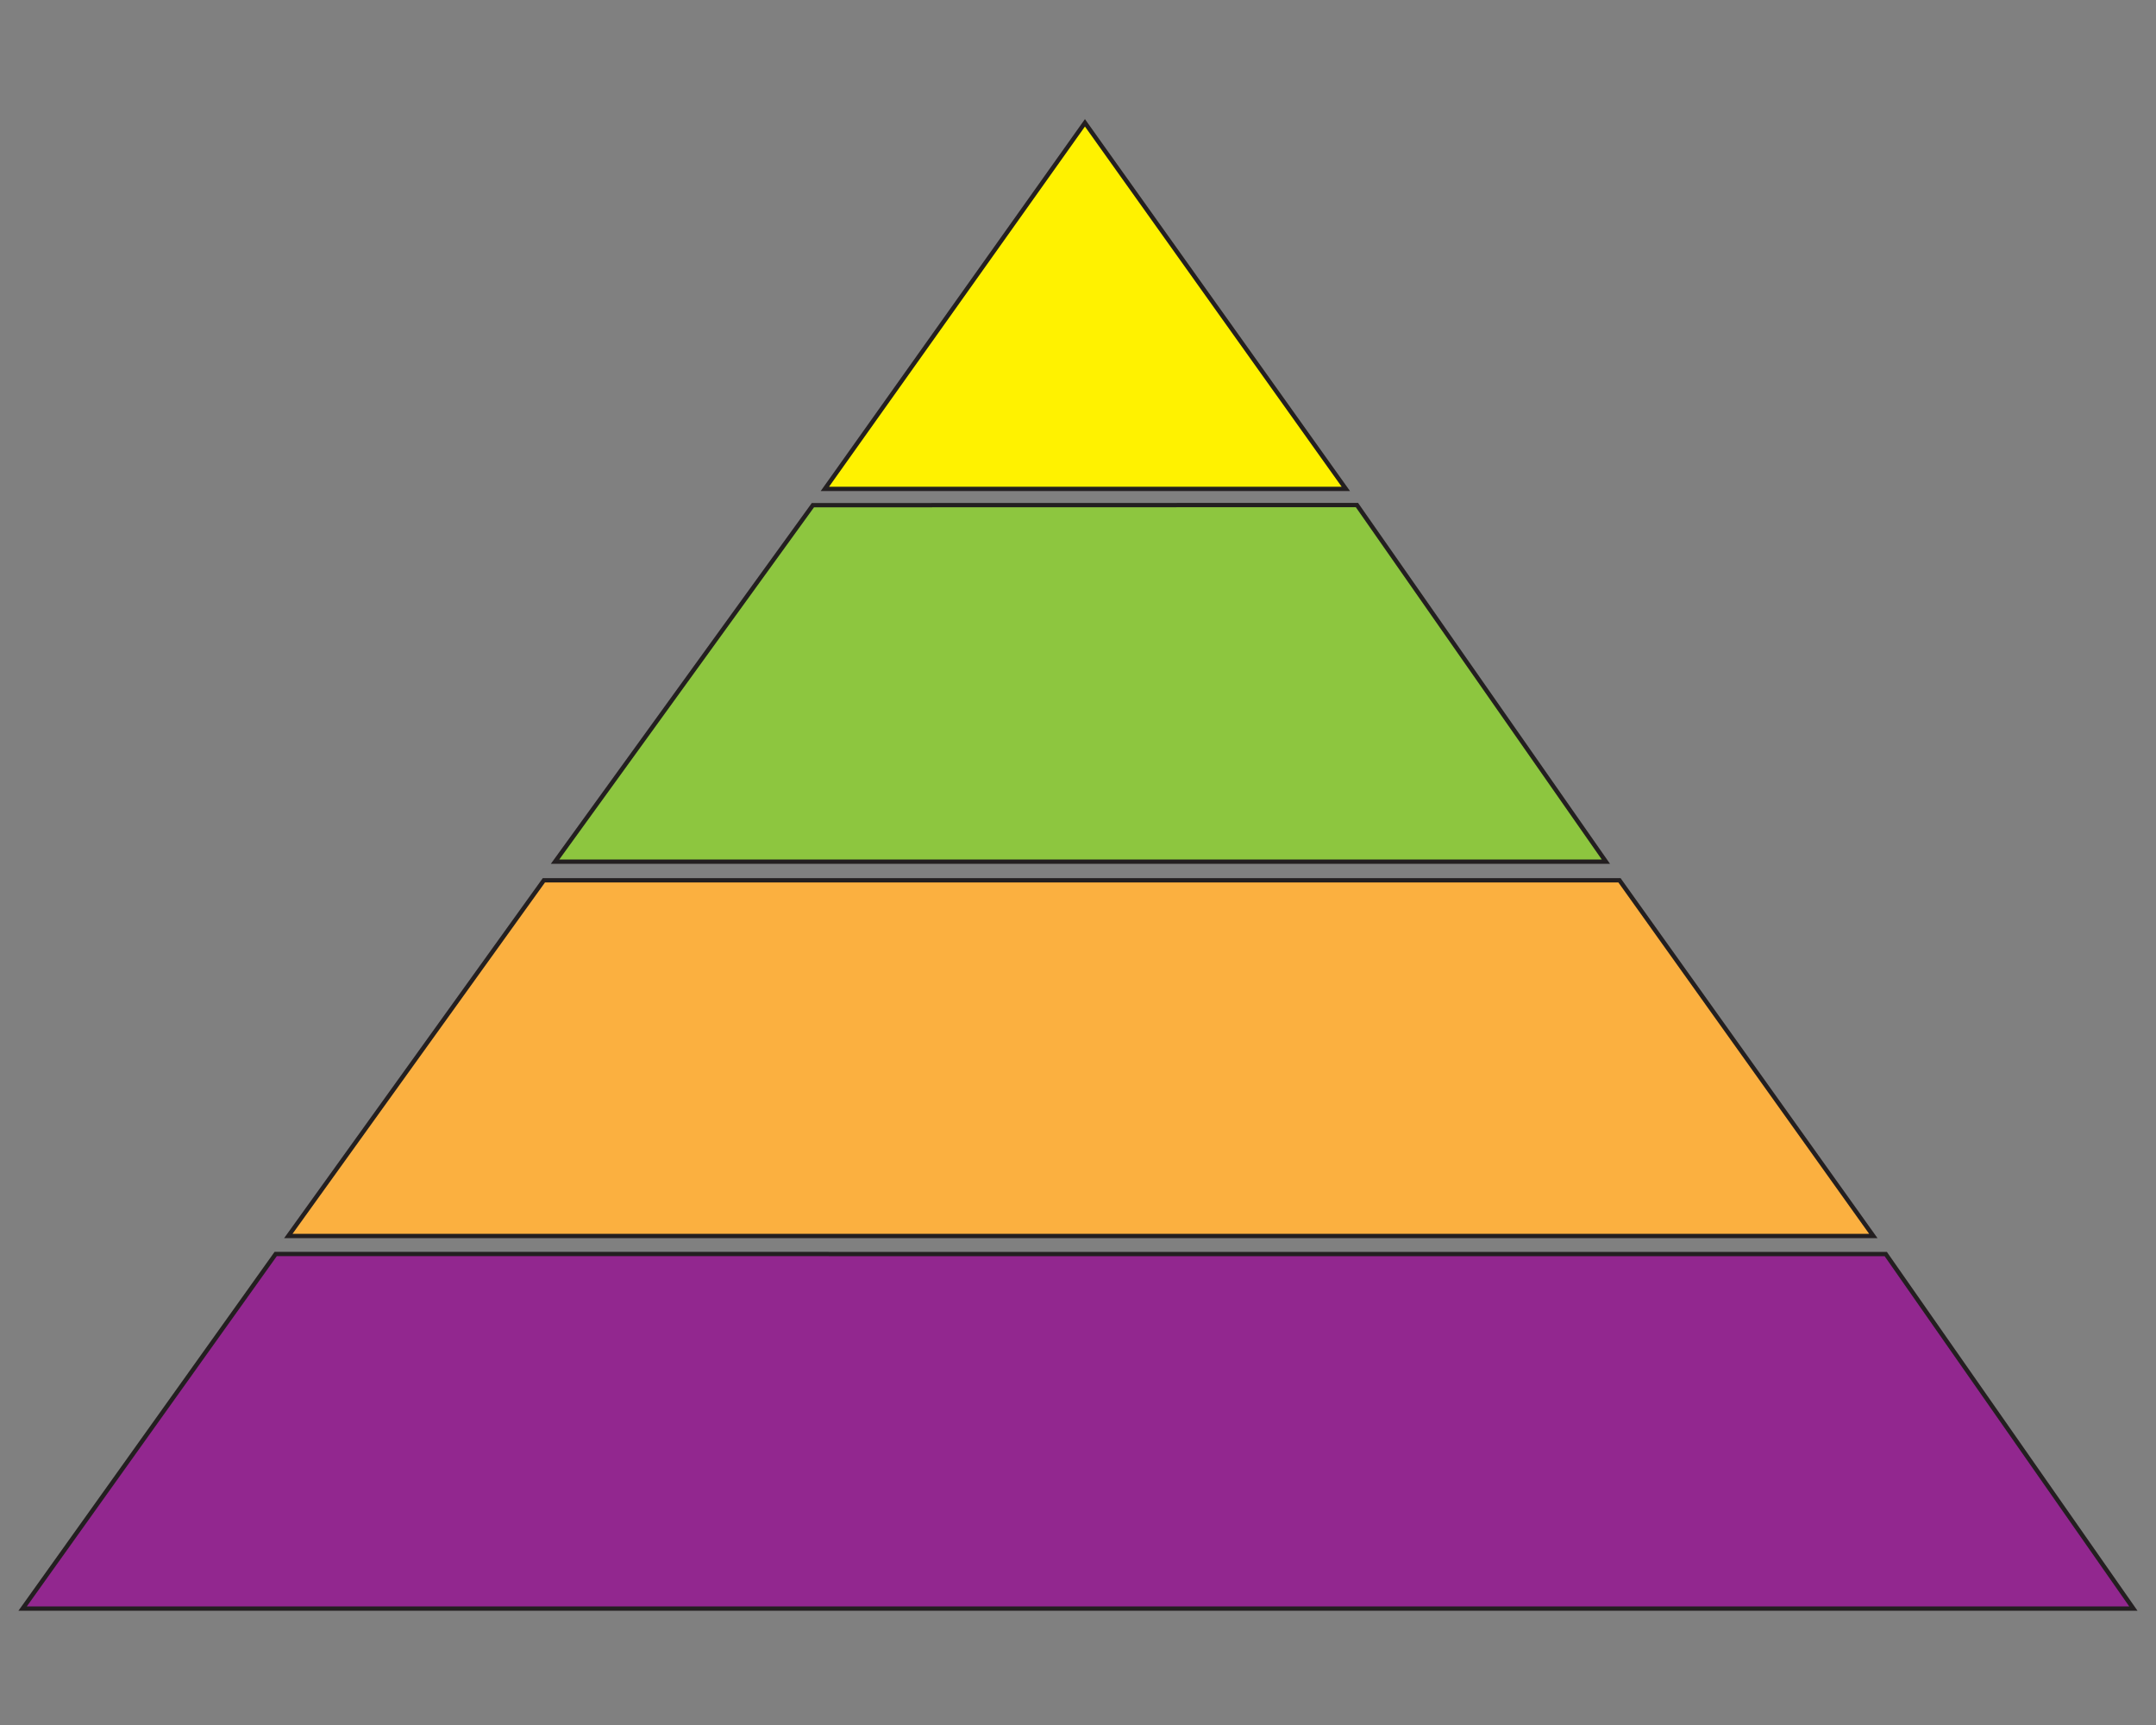
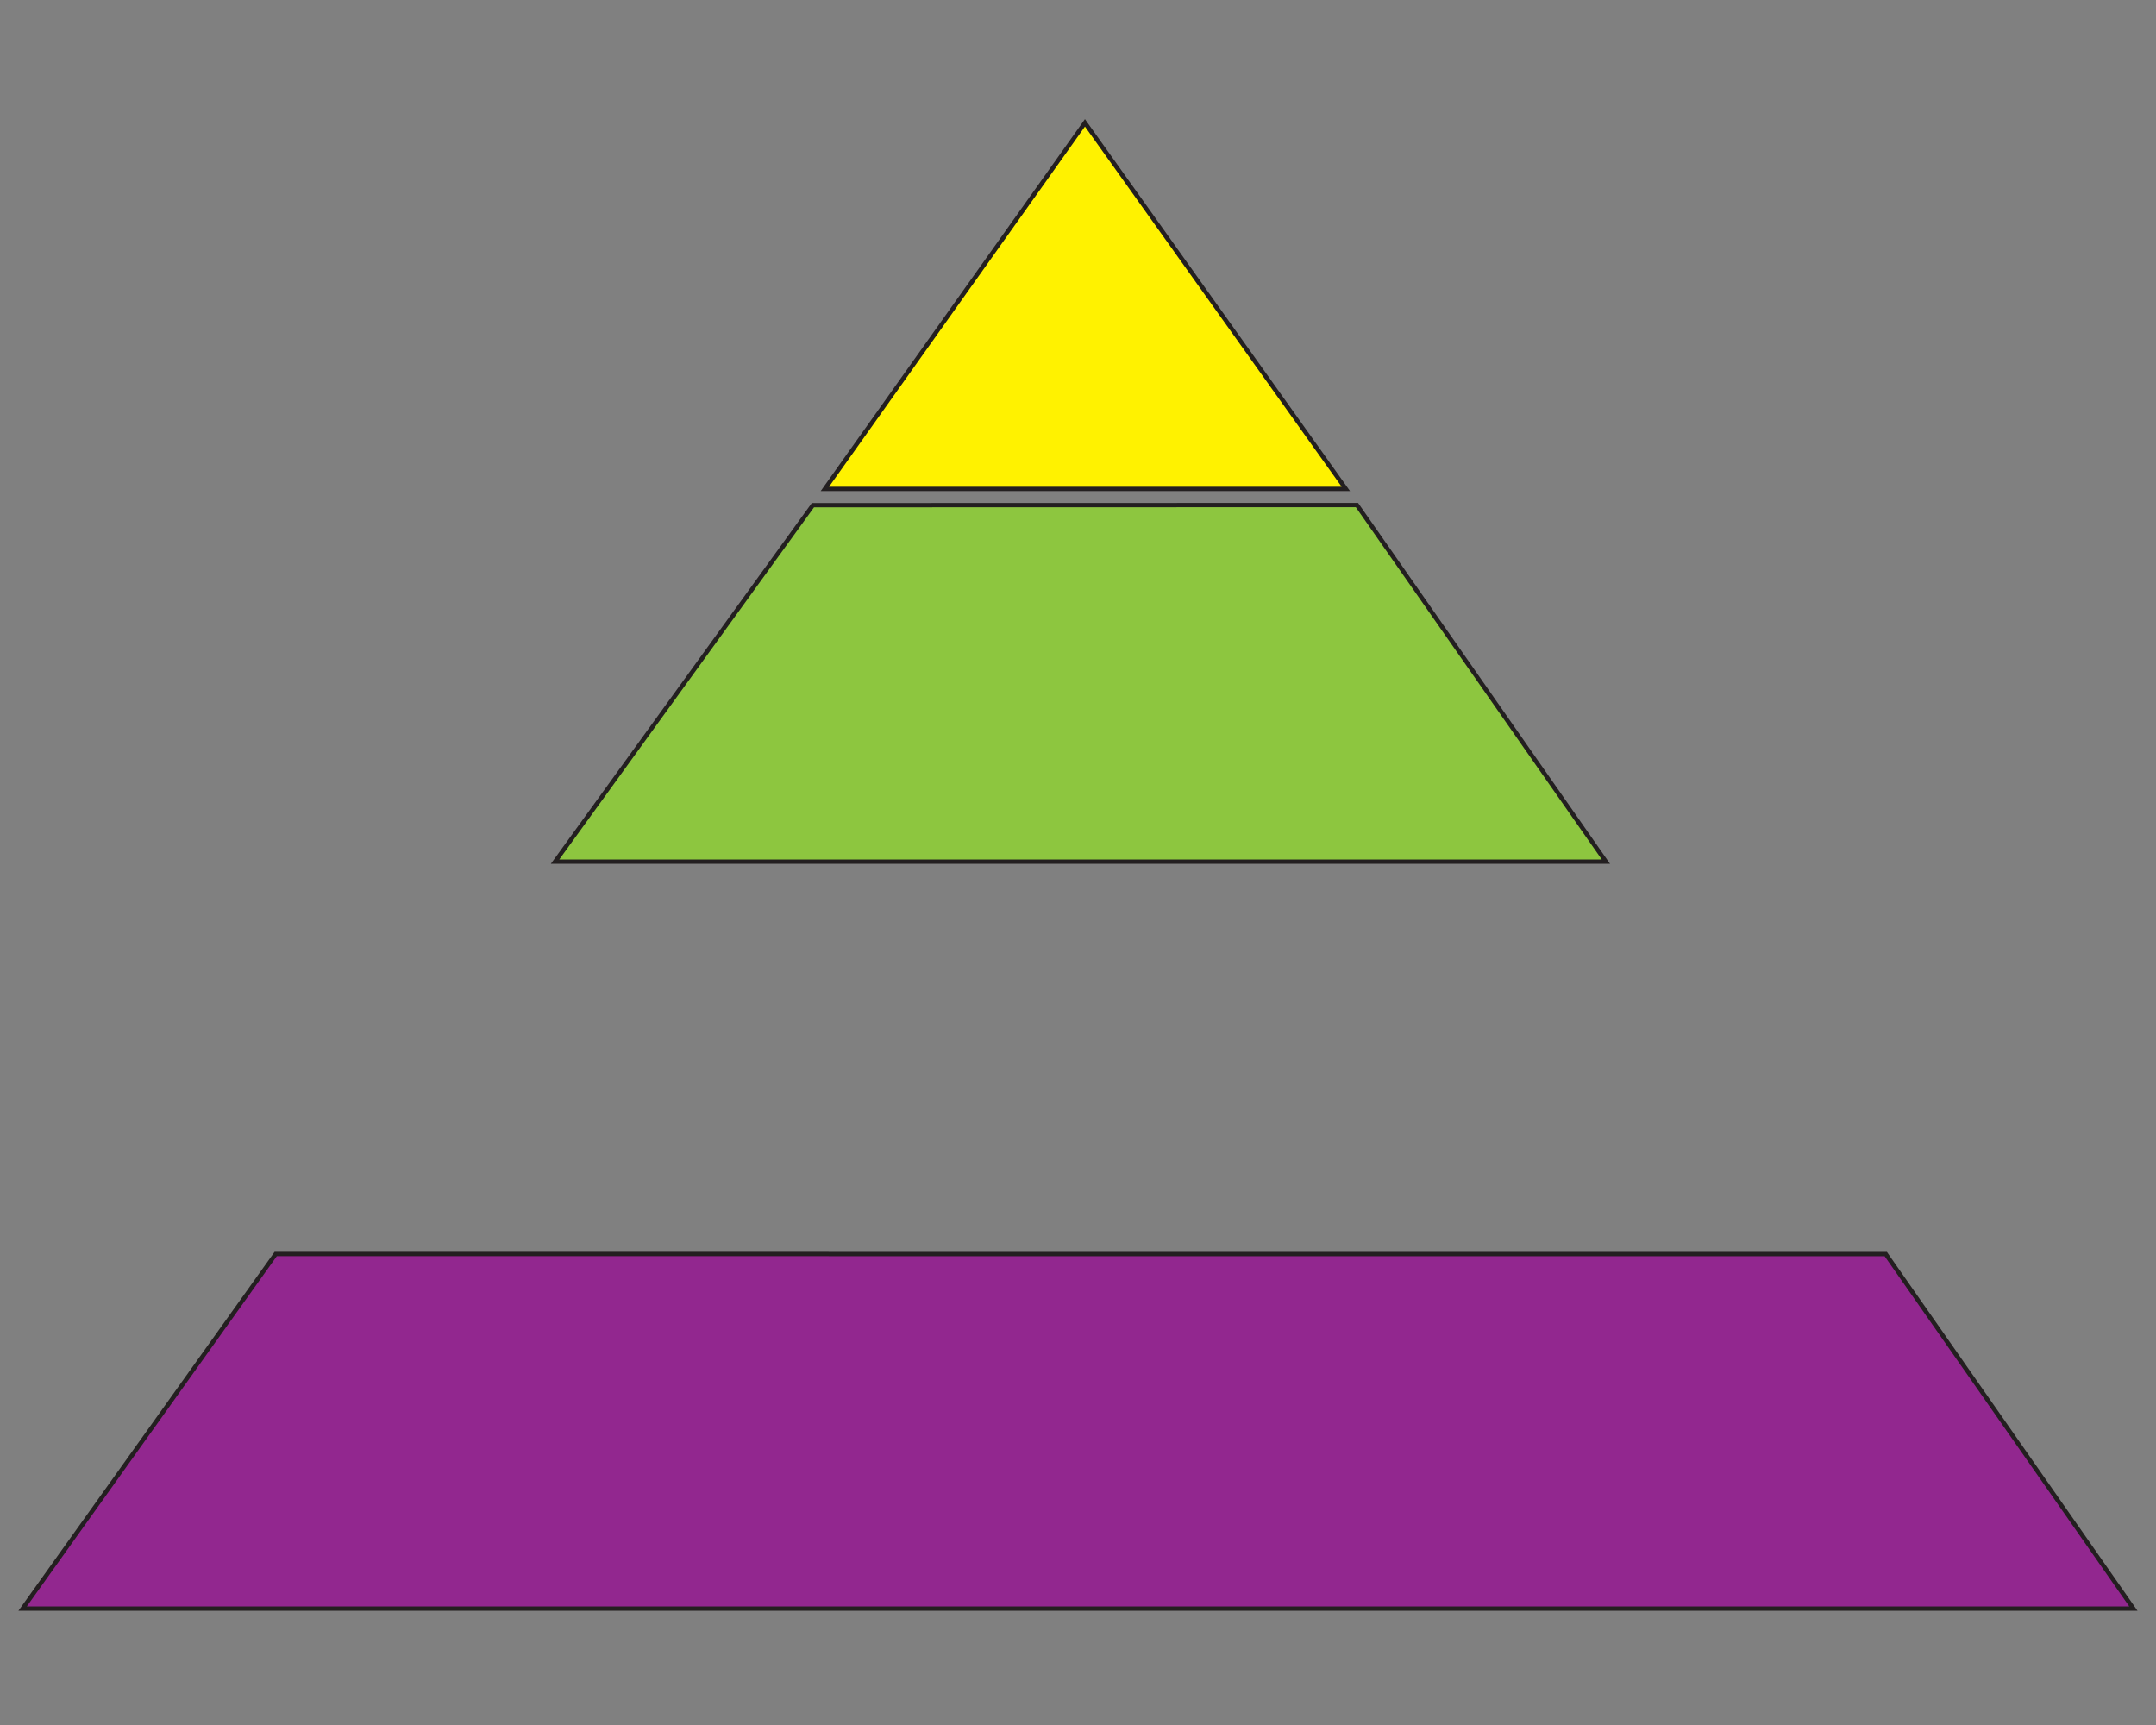
<svg xmlns="http://www.w3.org/2000/svg" id="Layer_1" version="1.1" xml:space="preserve" viewBox="0 0 500 400" enable-background="new 0 0 500 400" y="0px" x="0px">
  <rect x="0" y="0" width="500" height="400" fill="#808080" stroke="none" />
  <polygon stroke="#231F20" points="314.69 117.11 188.52 117.14 128.72 199.81 372.43 199.81" stroke-miterlimit="10" fill="#8DC63F" />
-   <polygon stroke="#231F20" points="375.58 204.13 434.45 286.61 66.86 286.61 126.13 204.13" stroke-miterlimit="10" fill="#FBB040" />
  <path stroke="#231F20" stroke-miterlimit="10" d="m437.33 290.78" fill="none" />
  <polygon stroke="#231F20" points="437.33 290.8 494.75 373 5.25 373 63.94 290.78" stroke-miterlimit="10" fill="#92278F" />
  <polygon stroke="#231F20" points="312.11 113.36 251.61 28.479 191.3 113.36" stroke-miterlimit="10" fill="#FFF200" />
</svg>